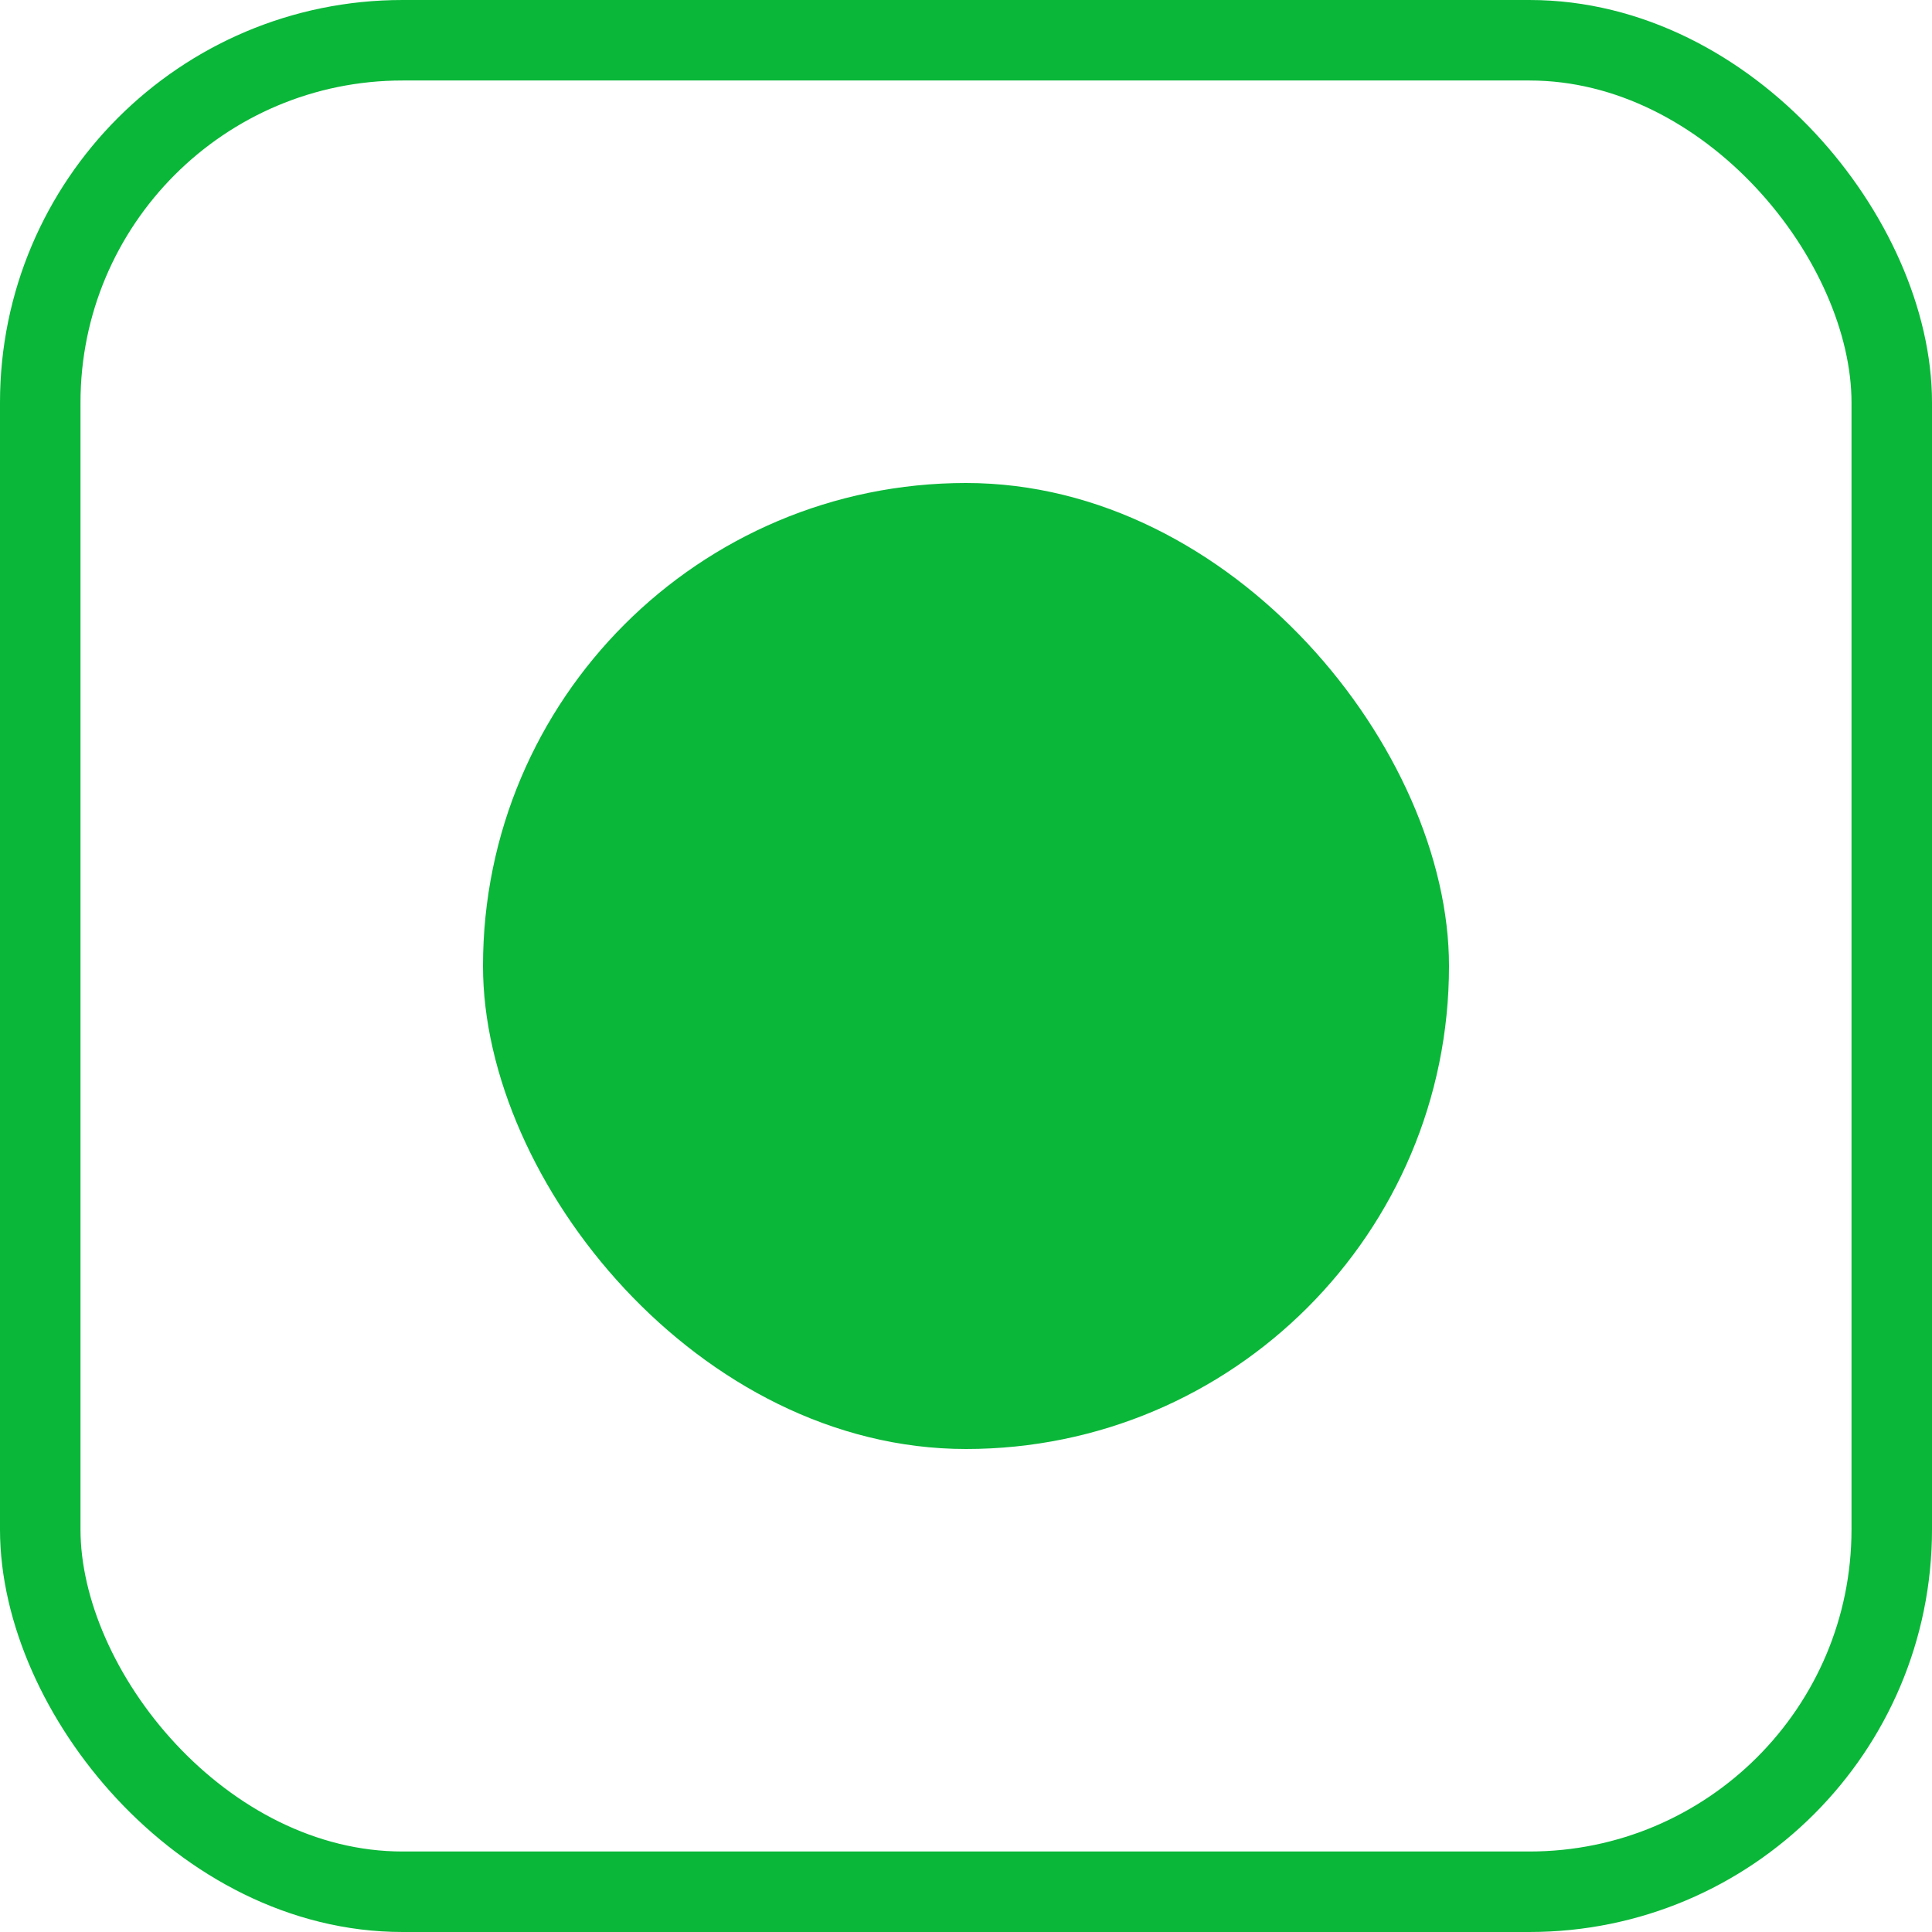
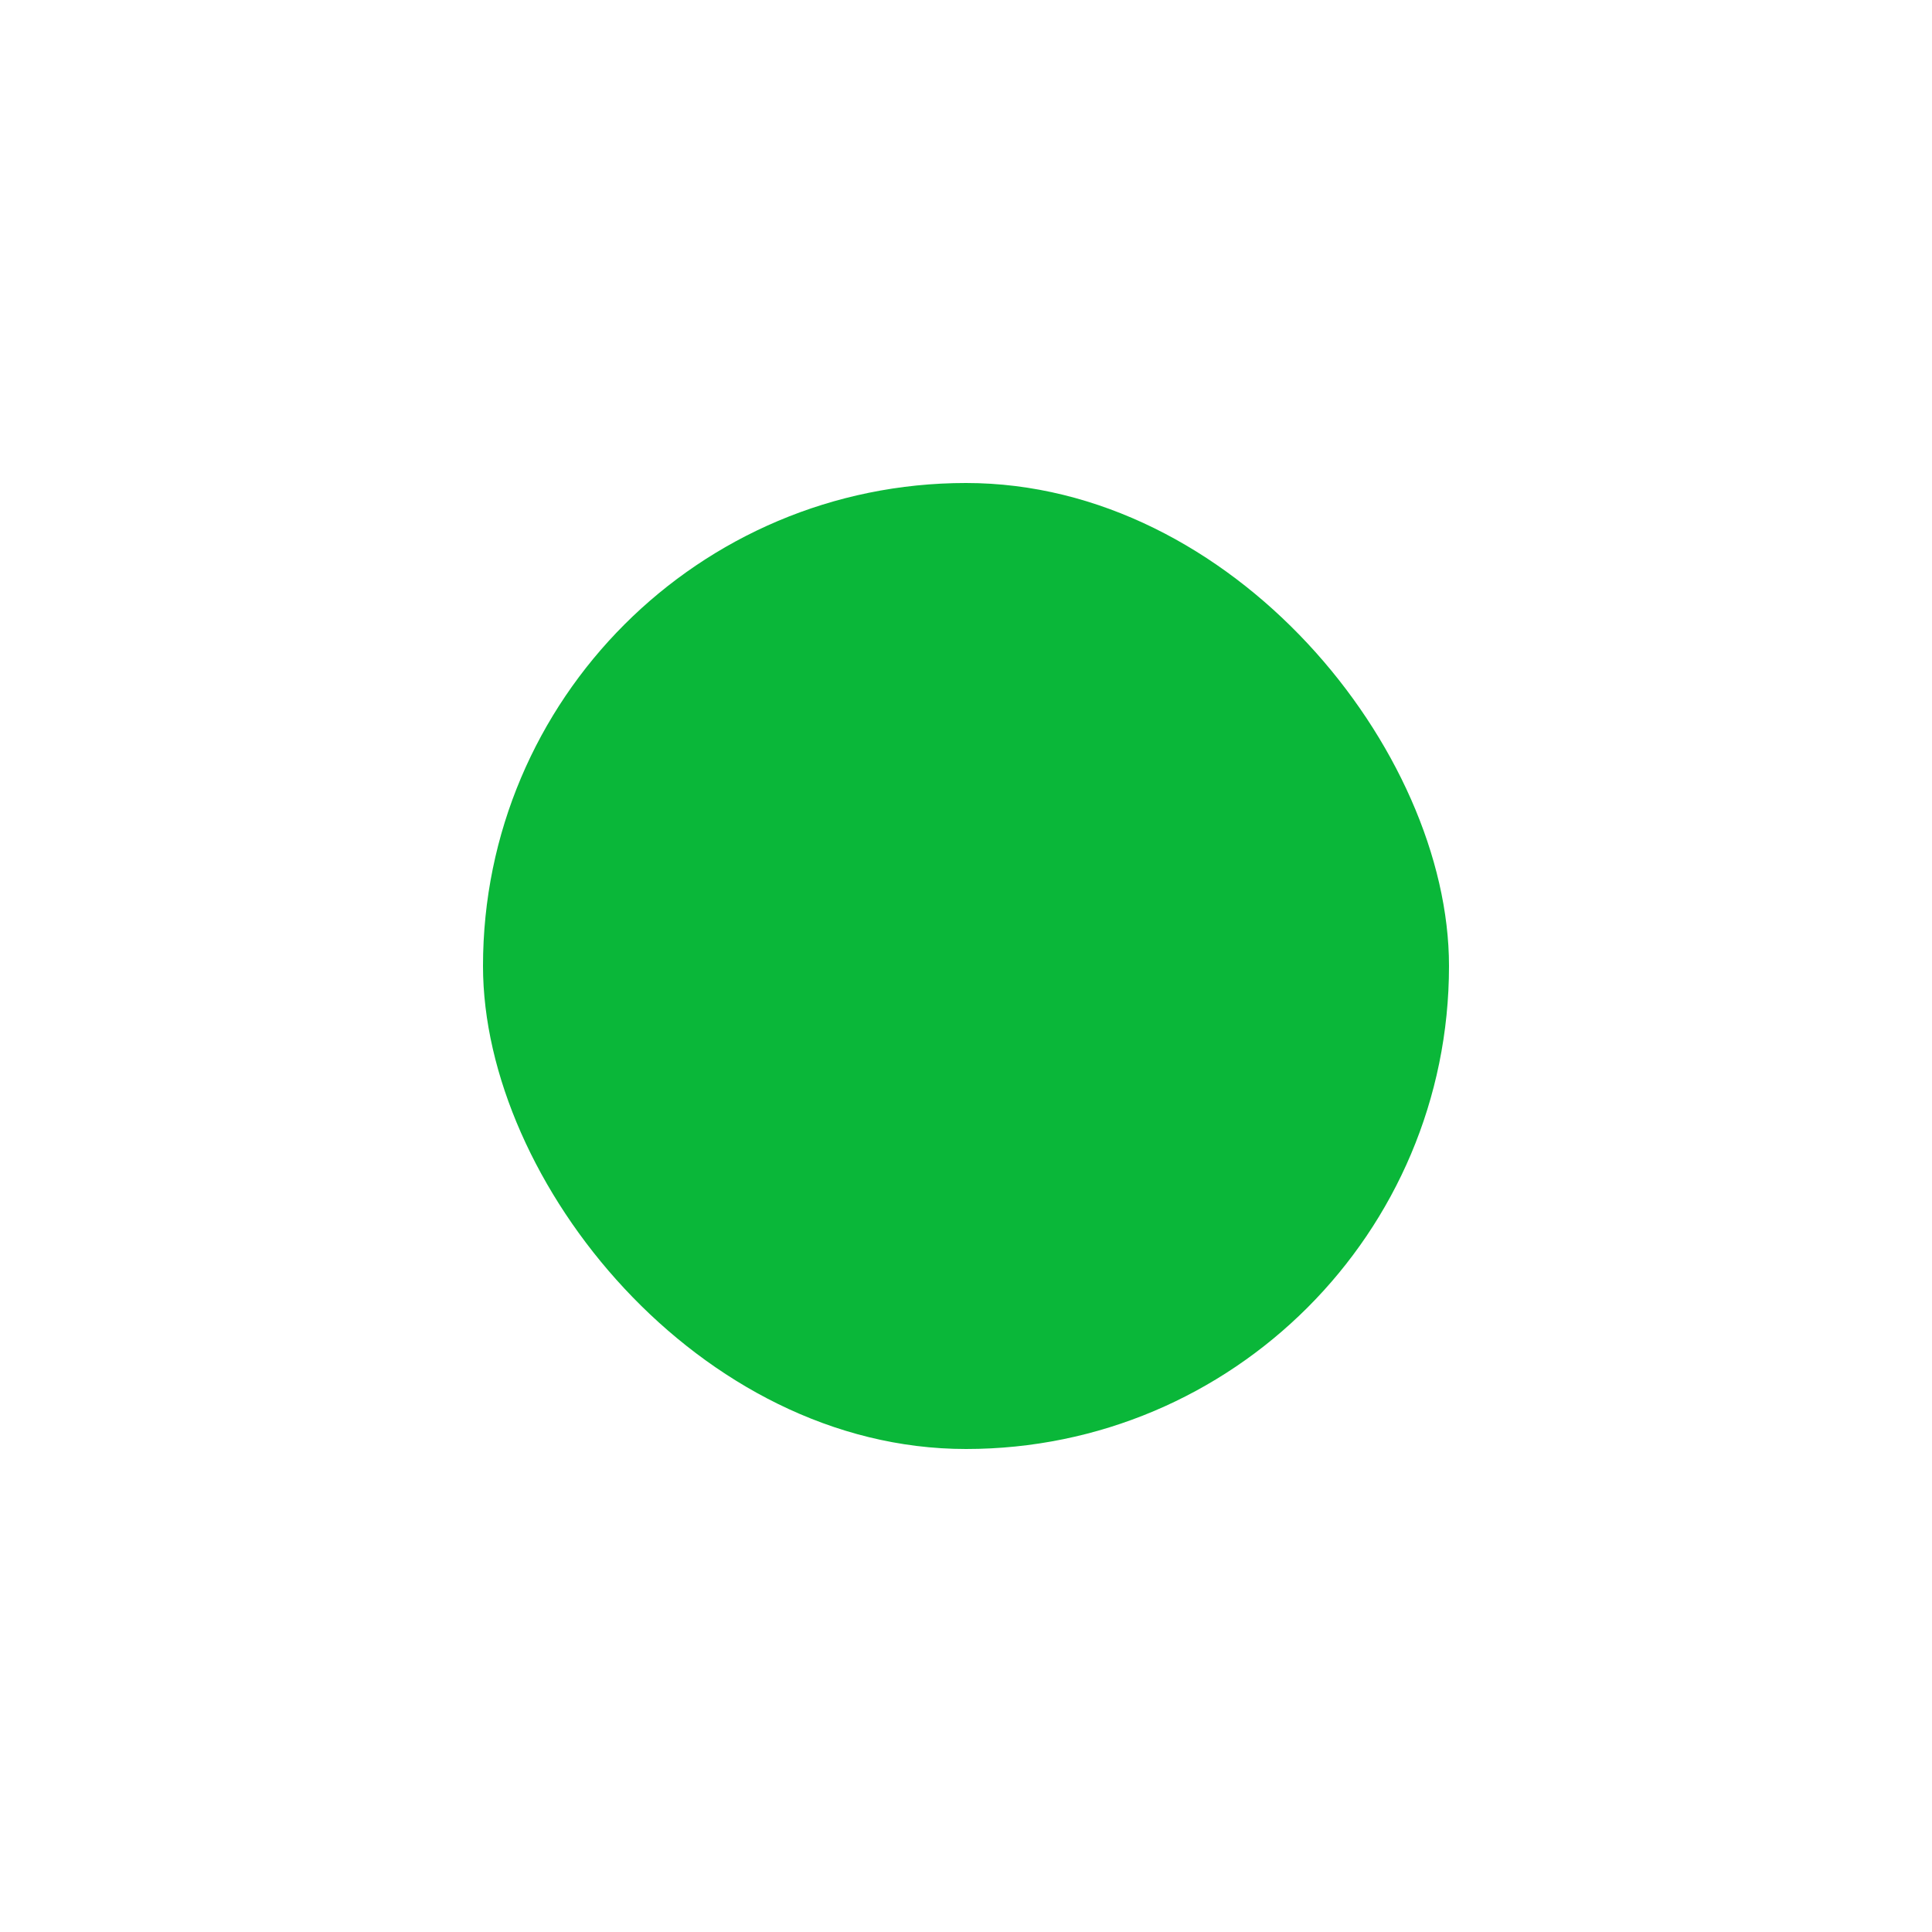
<svg xmlns="http://www.w3.org/2000/svg" width="24" height="24" viewBox="0 0 24 24" fill="none">
  <rect x="6" y="6" width="12" height="12" rx="6" fill="#0AB739" />
-   <rect x="0.5" y="0.5" width="23" height="23" rx="4.5" stroke="#0AB739" />
</svg>